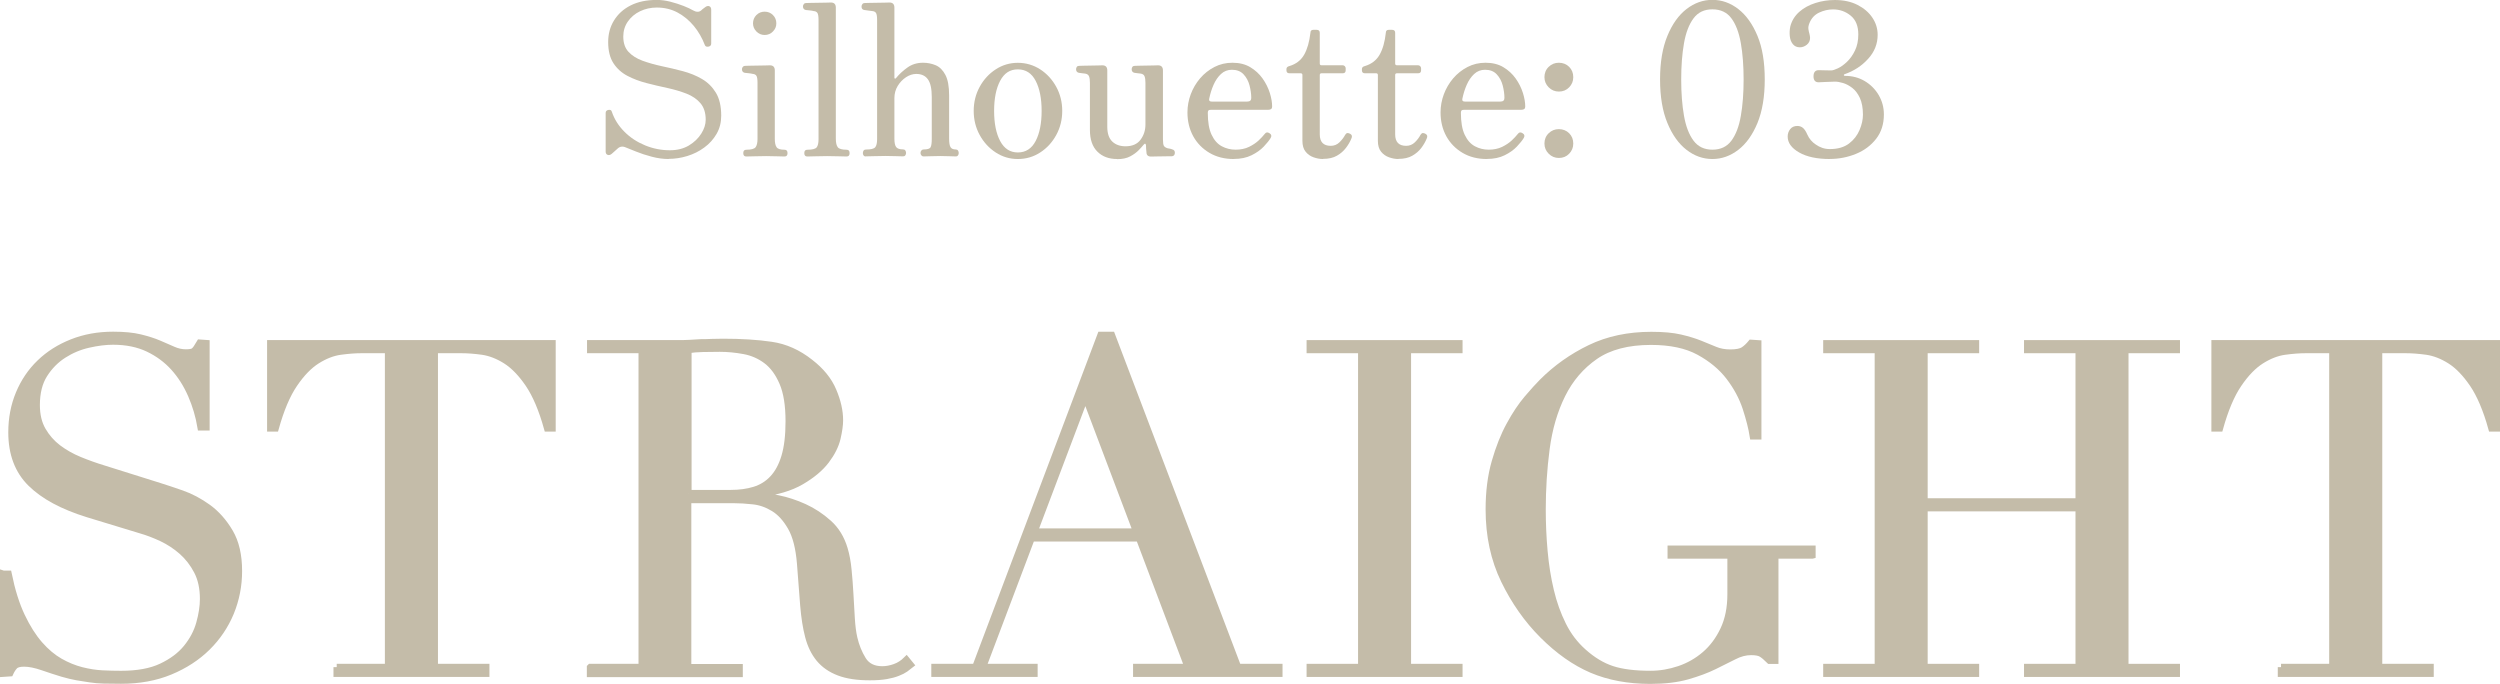
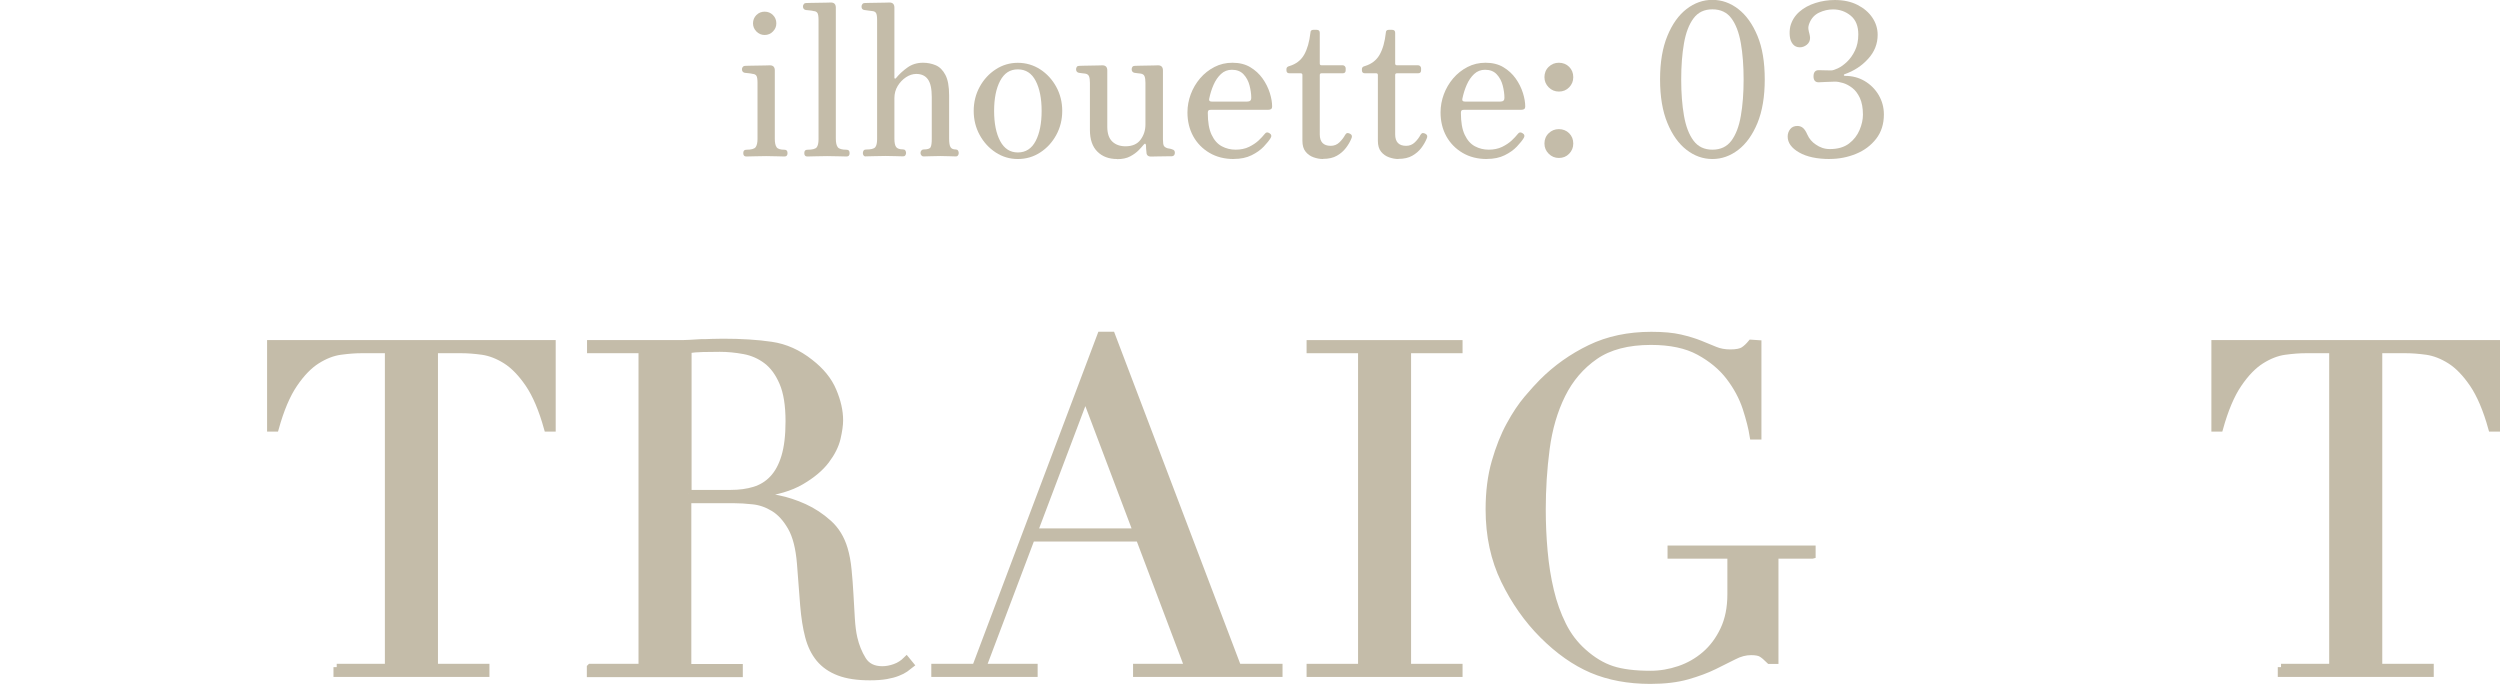
<svg xmlns="http://www.w3.org/2000/svg" id="b" width="377.32" height="103.22" viewBox="0 0 377.32 103.22">
  <defs>
    <style>.c{stroke:#c4bca9;stroke-miterlimit:10;}.c,.d{fill:#c4bca9;}</style>
  </defs>
-   <path class="d" d="M100.92,24c-.83,0-1.69-.12-2.56-.35-.88-.23-1.66-.49-2.35-.77s-1.2-.48-1.52-.61c-.49-.23-.92-.18-1.28.16-.15.15-.31.29-.48.43-.17.14-.31.26-.42.37-.21.17-.42.22-.61.14-.19-.07-.29-.24-.29-.5v-5.82c0-.26.14-.41.42-.46.28-.05.45.04.51.27.38,1.13,1.02,2.14,1.9,3.02.88.89,1.93,1.57,3.12,2.06,1.19.49,2.44.74,3.74.74,1.11,0,2.06-.24,2.87-.72.8-.48,1.42-1.08,1.87-1.79.45-.71.67-1.41.67-2.1,0-1.05-.27-1.88-.8-2.5s-1.24-1.1-2.11-1.44c-.88-.34-1.83-.62-2.88-.85-1.04-.22-2.09-.47-3.14-.74-1.04-.27-2.01-.63-2.88-1.09-.88-.46-1.58-1.09-2.11-1.9-.53-.81-.8-1.88-.8-3.2,0-1.22.29-2.3.88-3.26.59-.96,1.42-1.72,2.51-2.27s2.4-.83,3.94-.83c.66,0,1.35.09,2.06.27.71.18,1.38.4,2,.64.62.25,1.09.46,1.41.66.49.28.9.29,1.22.03.11-.11.22-.21.35-.3.13-.1.23-.18.32-.24.21-.15.41-.18.59-.1s.27.26.27.51v5.12c0,.26-.14.41-.42.46-.28.05-.46-.03-.54-.24-.41-1.07-.96-2.03-1.66-2.88-.71-.85-1.53-1.53-2.46-2.03-.94-.5-1.98-.75-3.13-.75-.92,0-1.76.19-2.53.56-.77.37-1.38.89-1.84,1.55-.46.66-.69,1.42-.69,2.27,0,.98.27,1.76.8,2.32.53.57,1.24,1.01,2.11,1.33.88.32,1.84.59,2.9.82,1.05.22,2.11.47,3.17.75,1.05.28,2.02.67,2.89,1.18.88.51,1.58,1.21,2.11,2.08.53.88.8,2.03.8,3.46,0,1.02-.23,1.94-.7,2.75-.47.81-1.09,1.5-1.86,2.06-.77.57-1.62.99-2.56,1.28-.94.29-1.88.43-2.82.43Z" />
  <path class="d" d="M112.63,23.62c-.3,0-.45-.17-.45-.51s.15-.51.45-.51c.75,0,1.22-.13,1.41-.38.19-.26.29-.67.29-1.25v-8.45c0-.53-.05-.89-.16-1.07-.11-.18-.3-.28-.58-.3-.15-.04-.35-.07-.61-.1-.26-.02-.45-.04-.58-.06-.28-.06-.42-.25-.42-.54,0-.13.04-.25.13-.35.09-.11.19-.16.32-.16.06,0,.27,0,.62-.02.35-.01.75-.02,1.2-.02s.86,0,1.23-.02c.37-.01.61-.02.72-.02.49,0,.74.26.74.77v10.34c0,.58.09.99.27,1.25.18.26.58.38,1.2.38.3,0,.45.17.45.51s-.15.51-.45.51c-.21,0-.61-.01-1.18-.03s-1.11-.03-1.6-.03-1.08.01-1.71.03-1.06.03-1.3.03ZM115.41,5.28c-.49,0-.91-.18-1.25-.53-.34-.35-.51-.76-.51-1.23s.17-.91.51-1.25c.34-.34.76-.51,1.25-.51s.91.17,1.25.51c.34.34.51.76.51,1.25s-.17.88-.51,1.23c-.34.35-.76.53-1.25.53Z" />
  <path class="d" d="M121.84,23.62c-.3,0-.45-.17-.45-.51s.15-.51.45-.51c.75,0,1.21-.12,1.41-.35.19-.23.29-.65.29-1.25V3.04c0-.53-.05-.89-.16-1.07-.11-.18-.3-.28-.58-.3-.15-.04-.35-.08-.61-.1-.26-.02-.45-.04-.58-.06-.28-.06-.42-.25-.42-.54,0-.13.04-.25.13-.35.08-.11.19-.16.32-.16.06,0,.27,0,.62-.02s.75-.02,1.2-.02.86,0,1.23-.02c.37-.01.61-.02.72-.02.49,0,.74.26.74.77v19.78c0,.62.1,1.05.3,1.3.2.25.65.37,1.33.37.3,0,.45.17.45.51s-.15.51-.45.51c-.21,0-.63-.01-1.26-.03s-1.19-.03-1.68-.03-1.08.01-1.71.03-1.06.03-1.29.03Z" />
  <path class="d" d="M130.68,23.62c-.15,0-.26-.05-.34-.16-.08-.11-.11-.22-.11-.35,0-.15.04-.28.11-.38.07-.11.19-.16.34-.16.75,0,1.21-.11,1.41-.34.19-.22.29-.63.29-1.23V3.04c0-.53-.05-.89-.16-1.07-.11-.18-.3-.28-.58-.3-.15-.02-.35-.05-.61-.08-.26-.03-.45-.06-.58-.08-.28-.04-.42-.21-.42-.51,0-.15.04-.28.13-.38.08-.11.19-.16.32-.16.06,0,.27,0,.62-.02s.75-.02,1.2-.02.86,0,1.23-.02c.37-.01.61-.02.72-.02.49,0,.74.26.74.77v10.59c0,.06.03.11.08.13.05.02.11-.01.18-.1.47-.58,1.04-1.1,1.71-1.58.67-.48,1.46-.72,2.35-.72.68,0,1.32.13,1.92.38.6.26,1.08.74,1.46,1.46.37.71.56,1.74.56,3.09v6.53c0,.62.07,1.05.21,1.28.14.23.4.35.79.35.15,0,.26.05.34.16.07.11.11.24.11.38,0,.13-.04.25-.11.35-.08.11-.19.16-.34.16-.21,0-.53-.01-.95-.03s-.87-.03-1.36-.03-1.01.01-1.49.03-.84.03-1.07.03c-.13,0-.23-.05-.32-.16-.08-.11-.13-.22-.13-.35,0-.15.04-.28.13-.38.09-.11.19-.16.32-.16.6,0,.96-.11,1.07-.34.12-.22.18-.63.18-1.23v-6.34c0-1.24-.19-2.13-.58-2.67-.38-.54-.97-.82-1.76-.82-.53,0-1.05.17-1.55.5-.5.33-.92.77-1.25,1.31-.33.54-.5,1.16-.5,1.84v6.11c0,.62.09,1.05.27,1.28.18.23.53.35,1.04.35.15,0,.26.05.34.16.07.11.11.24.11.38,0,.13-.04.25-.11.35-.07.11-.19.16-.34.16-.21,0-.58-.01-1.09-.03s-1.02-.03-1.54-.03-1.08.01-1.71.03-1.06.03-1.29.03Z" />
  <path class="d" d="M153.62,24c-1.22,0-2.33-.33-3.34-.99-1.01-.66-1.82-1.54-2.42-2.64-.6-1.1-.9-2.31-.9-3.63s.3-2.53.9-3.63c.6-1.1,1.4-1.98,2.42-2.64,1.01-.66,2.13-.99,3.34-.99s2.36.33,3.38.99c1.01.66,1.82,1.54,2.42,2.64.6,1.1.9,2.31.9,3.63s-.3,2.53-.9,3.63c-.6,1.1-1.4,1.98-2.42,2.64-1.01.66-2.14.99-3.38.99ZM153.62,23.01c1.19,0,2.09-.58,2.69-1.73s.9-2.67.9-4.54-.3-3.39-.9-4.54c-.6-1.15-1.49-1.73-2.69-1.73s-2.06.58-2.67,1.73c-.61,1.15-.91,2.67-.91,4.54s.3,3.39.91,4.54,1.5,1.73,2.67,1.73Z" />
  <path class="d" d="M168.6,24c-1.24,0-2.23-.37-2.98-1.12-.75-.75-1.12-1.83-1.12-3.26v-7.1c0-.43-.04-.76-.13-.99-.09-.23-.28-.37-.58-.42-.17-.02-.34-.04-.51-.06-.17-.02-.32-.04-.45-.06-.28-.06-.42-.25-.42-.54,0-.13.04-.25.11-.35.07-.11.19-.16.34-.16.06,0,.26,0,.58-.02.32-.01.69-.02,1.1-.02s.8,0,1.15-.02.58-.02.69-.02c.49,0,.74.26.74.77v8.51c0,1,.25,1.74.75,2.22.5.48,1.17.72,2,.72,1.02,0,1.78-.33,2.27-.99s.74-1.43.74-2.3v-6.27c0-.43-.04-.76-.13-.99-.08-.23-.28-.37-.57-.42-.17-.02-.34-.04-.51-.06-.17-.02-.32-.04-.45-.06-.28-.06-.42-.25-.42-.54,0-.13.04-.25.11-.35.08-.11.19-.16.34-.16.06,0,.26,0,.58-.02.32-.01.69-.02,1.11-.02s.8,0,1.15-.02c.35-.01.58-.02.69-.02.49,0,.74.26.74.77v10.4c0,.49.05.82.14.98.1.16.28.28.56.37.11.02.22.04.34.06.12.02.23.05.34.1.28.06.42.23.42.51,0,.32-.15.5-.45.54h-.8c-.45,0-.91,0-1.38.02-.47.01-.79.02-.96.02-.47,0-.7-.22-.7-.67-.02-.11-.04-.27-.05-.5-.01-.22-.02-.4-.02-.53-.04-.3-.17-.32-.38-.06-.15.19-.39.46-.72.8-.33.34-.76.65-1.28.93-.52.28-1.18.42-1.97.42Z" />
  <path class="d" d="M186.2,24c-1.39,0-2.61-.31-3.66-.93s-1.87-1.46-2.45-2.51c-.58-1.06-.87-2.26-.87-3.6,0-.94.17-1.85.5-2.74.33-.88.8-1.68,1.41-2.4.61-.71,1.33-1.28,2.16-1.71.83-.43,1.74-.64,2.72-.64,1.04,0,1.94.22,2.69.67.75.45,1.37,1.02,1.86,1.71.49.69.85,1.42,1.09,2.18s.35,1.45.35,2.06c0,.32-.19.48-.58.48h-8.61c-.21,0-.35.03-.42.1-.06.06-.1.18-.1.35,0,1.41.19,2.52.58,3.33.38.81.9,1.39,1.54,1.73.64.34,1.33.51,2.08.51s1.44-.14,2.02-.42c.57-.28,1.05-.6,1.44-.96.38-.36.68-.68.9-.96.21-.3.47-.34.77-.13.28.17.33.41.16.7-.21.36-.56.79-1.04,1.3s-1.09.94-1.84,1.31-1.64.56-2.69.56ZM182.9,15.33h5.34c.41,0,.61-.18.61-.54,0-.6-.09-1.23-.26-1.89-.17-.66-.47-1.22-.9-1.68-.43-.46-1.01-.69-1.76-.69-.64,0-1.19.21-1.65.64s-.83.97-1.12,1.63c-.29.66-.51,1.37-.66,2.11-.06.28.06.42.38.42Z" />
  <path class="d" d="M199.67,24c-.47,0-.94-.09-1.42-.26-.48-.17-.88-.45-1.2-.85-.32-.39-.48-.94-.48-1.65v-9.92c0-.17-.09-.26-.26-.26h-1.7c-.3,0-.45-.15-.45-.45v-.19c0-.23.15-.38.45-.45,1-.3,1.74-.87,2.22-1.71.48-.84.79-1.95.95-3.31,0-.3.15-.45.45-.45h.48c.32,0,.48.15.48.45v4.64c0,.17.08.26.26.26h3.2c.13,0,.23.05.32.14.09.1.13.2.13.3v.32c0,.3-.15.45-.45.45h-3.2c-.17,0-.26.09-.26.26v8.96c0,1.15.55,1.73,1.66,1.73.51,0,.95-.18,1.31-.53.36-.35.65-.73.87-1.14.11-.17.22-.26.35-.26s.27.04.42.13c.26.15.31.38.16.7-.19.47-.46.94-.82,1.41s-.8.86-1.36,1.18c-.55.32-1.26.48-2.11.48Z" />
  <path class="d" d="M211.06,24c-.47,0-.94-.09-1.42-.26s-.88-.45-1.2-.85c-.32-.39-.48-.94-.48-1.65v-9.92c0-.17-.09-.26-.26-.26h-1.7c-.3,0-.45-.15-.45-.45v-.19c0-.23.15-.38.45-.45,1-.3,1.74-.87,2.22-1.71.48-.84.79-1.95.94-3.31,0-.3.15-.45.45-.45h.48c.32,0,.48.15.48.45v4.64c0,.17.09.26.26.26h3.2c.13,0,.23.05.32.14.08.1.13.2.13.3v.32c0,.3-.15.45-.45.45h-3.2c-.17,0-.26.09-.26.26v8.96c0,1.15.55,1.73,1.66,1.73.51,0,.95-.18,1.31-.53s.65-.73.86-1.14c.11-.17.22-.26.35-.26s.27.04.42.13c.26.15.31.38.16.7-.19.47-.46.94-.81,1.41-.35.47-.81.86-1.36,1.18-.55.32-1.26.48-2.11.48Z" />
  <path class="d" d="M224.4,24c-1.39,0-2.61-.31-3.66-.93s-1.87-1.46-2.45-2.51c-.58-1.06-.87-2.26-.87-3.6,0-.94.17-1.85.5-2.74.33-.88.8-1.68,1.41-2.4.61-.71,1.33-1.28,2.16-1.71.83-.43,1.74-.64,2.72-.64,1.04,0,1.94.22,2.69.67.75.45,1.37,1.02,1.86,1.71.49.69.85,1.42,1.09,2.18s.35,1.45.35,2.06c0,.32-.19.48-.58.48h-8.61c-.21,0-.35.03-.42.1-.06.06-.1.18-.1.35,0,1.41.19,2.52.58,3.33.38.81.9,1.39,1.54,1.73.64.34,1.33.51,2.08.51s1.44-.14,2.02-.42c.57-.28,1.05-.6,1.44-.96.38-.36.68-.68.9-.96.21-.3.47-.34.77-.13.28.17.33.41.16.7-.21.36-.56.79-1.04,1.3s-1.09.94-1.84,1.31-1.64.56-2.69.56ZM221.11,15.33h5.34c.41,0,.61-.18.61-.54,0-.6-.09-1.23-.26-1.89-.17-.66-.47-1.22-.9-1.68-.43-.46-1.01-.69-1.76-.69-.64,0-1.19.21-1.65.64s-.83.97-1.12,1.63c-.29.66-.51,1.37-.66,2.11-.06.28.06.42.38.42Z" />
  <path class="d" d="M235.28,13.82c-.6,0-1.11-.21-1.54-.64-.43-.43-.64-.94-.64-1.54s.21-1.14.64-1.55c.43-.42.94-.62,1.54-.62s1.14.21,1.55.62.62.93.62,1.55-.21,1.11-.62,1.54c-.42.43-.93.64-1.55.64ZM235.28,23.84c-.6,0-1.11-.21-1.54-.64-.43-.43-.64-.94-.64-1.54s.21-1.14.64-1.55c.43-.42.94-.62,1.54-.62s1.14.21,1.55.62.62.93.62,1.55-.21,1.11-.62,1.54-.93.64-1.55.64Z" />
  <path class="d" d="M258.45,24c-1.41,0-2.71-.46-3.9-1.38s-2.16-2.27-2.89-4.05c-.74-1.78-1.11-3.97-1.11-6.58s.37-4.79,1.11-6.58c.73-1.78,1.7-3.13,2.89-4.05s2.5-1.38,3.9-1.38,2.71.46,3.9,1.38,2.16,2.27,2.9,4.05,1.1,3.97,1.1,6.58-.37,4.79-1.1,6.58c-.74,1.78-1.7,3.13-2.9,4.05s-2.5,1.38-3.9,1.38ZM258.45,22.59c1.24,0,2.19-.45,2.87-1.36.67-.91,1.15-2.15,1.42-3.74.28-1.59.42-3.42.42-5.49s-.14-3.9-.42-5.49c-.28-1.59-.75-2.84-1.42-3.74-.67-.91-1.63-1.36-2.87-1.36s-2.17.45-2.85,1.36c-.68.91-1.16,2.16-1.44,3.76s-.42,3.42-.42,5.47.14,3.87.42,5.47c.28,1.6.76,2.85,1.44,3.76.68.91,1.63,1.36,2.85,1.36Z" />
  <path class="d" d="M276.18,24c-1.94,0-3.49-.33-4.64-.99s-1.73-1.46-1.73-2.4c0-.43.13-.8.38-1.12s.62-.48,1.09-.48c.32,0,.6.1.83.29.23.19.46.53.67,1.02.28.62.7,1.12,1.28,1.5.3.21.62.38.98.5.35.12.73.18,1.14.18,1.19,0,2.15-.28,2.88-.83s1.26-1.24,1.6-2.05c.34-.81.51-1.58.51-2.3,0-1.02-.16-1.87-.46-2.53-.31-.66-.69-1.17-1.15-1.52s-.92-.6-1.39-.74c-.47-.14-.88-.21-1.22-.21-.41,0-.88.02-1.41.05s-.88.05-1.06.05c-.51,0-.77-.3-.77-.9s.26-.93.77-.93c.23,0,.53,0,.9.02.36.01.69.02.99.02.23,0,.58-.11,1.02-.32.45-.21.91-.54,1.38-.99.47-.45.87-1.01,1.2-1.7.33-.68.5-1.49.5-2.43,0-1.26-.38-2.2-1.15-2.83-.77-.63-1.65-.94-2.66-.94-.72,0-1.42.16-2.1.48s-1.16.84-1.46,1.57c-.15.36-.2.68-.16.94.04.27.1.51.16.72.02.11.04.21.06.3.02.1.03.19.03.27,0,.45-.17.8-.5,1.06-.33.26-.68.38-1.04.38-.45,0-.8-.16-1.06-.48s-.41-.72-.46-1.2c-.05-.48-.03-.98.08-1.49.23-.87.69-1.6,1.36-2.19.67-.59,1.48-1.03,2.43-1.33.95-.3,1.92-.45,2.93-.45,1.32,0,2.46.25,3.42.74s1.71,1.13,2.24,1.92c.53.79.8,1.65.8,2.59,0,1.37-.48,2.58-1.44,3.63-.96,1.06-2.14,1.83-3.55,2.32-.09.02-.12.07-.11.14.01.08.07.11.18.11,1.09,0,2.08.26,2.96.78.88.52,1.59,1.23,2.11,2.11.52.89.79,1.86.79,2.93,0,1.45-.39,2.68-1.17,3.68-.78,1-1.79,1.76-3.04,2.27-1.25.51-2.56.77-3.95.77Z" />
-   <path class="c" d="M.5,86.62h.77c.51,2.52,1.18,4.64,2,6.37.82,1.73,1.72,3.15,2.7,4.27.98,1.12,2.01,1.98,3.08,2.59,1.07.61,2.16,1.05,3.25,1.33,1.1.28,2.15.44,3.15.49,1,.05,1.95.07,2.83.07,2.47,0,4.5-.37,6.09-1.12,1.59-.75,2.85-1.69,3.78-2.83.93-1.14,1.59-2.38,1.96-3.71.37-1.33.56-2.56.56-3.68,0-1.63-.3-3.03-.91-4.2-.61-1.17-1.38-2.16-2.31-2.98-.93-.82-1.95-1.48-3.04-2-1.1-.51-2.14-.91-3.12-1.19l-8.05-2.45c-3.78-1.17-6.64-2.71-8.58-4.62-1.94-1.91-2.91-4.48-2.91-7.7,0-2.1.37-4.05,1.12-5.85.75-1.8,1.8-3.35,3.15-4.65,1.35-1.31,2.97-2.33,4.86-3.08,1.89-.75,3.96-1.12,6.2-1.12,1.63,0,3,.13,4.09.4s2.04.57,2.83.91c.79.34,1.51.65,2.14.93.63.28,1.27.42,1.92.42.61,0,1.01-.08,1.22-.25.21-.16.5-.57.88-1.23l.98.07v12.67h-.84c-.28-1.68-.76-3.3-1.44-4.87-.68-1.56-1.55-2.94-2.62-4.13-1.07-1.19-2.37-2.15-3.88-2.87-1.52-.72-3.28-1.08-5.29-1.08-1.12,0-2.36.15-3.71.46-1.35.3-2.61.83-3.78,1.58-1.17.75-2.13,1.73-2.9,2.94-.77,1.21-1.16,2.75-1.16,4.62,0,1.49.3,2.77.91,3.82.61,1.05,1.39,1.94,2.34,2.66.96.72,2.03,1.33,3.22,1.82,1.19.49,2.39.92,3.61,1.29l8.47,2.66c.89.28,2.01.65,3.36,1.12,1.35.47,2.67,1.17,3.96,2.1,1.28.93,2.38,2.17,3.29,3.71s1.36,3.5,1.36,5.88c0,2.19-.41,4.28-1.22,6.26-.82,1.98-2,3.73-3.54,5.25-1.54,1.52-3.41,2.73-5.6,3.64-2.19.91-4.67,1.36-7.42,1.36-.98,0-1.84-.01-2.59-.03-.75-.02-1.45-.08-2.1-.18-.65-.09-1.31-.2-1.96-.31-.65-.12-1.38-.29-2.17-.52-.93-.28-1.94-.61-3.01-.98-1.07-.37-2.01-.56-2.8-.56-.7,0-1.18.14-1.44.42-.26.28-.48.63-.67,1.05l-1.05.07v-15.05Z" />
  <path class="c" d="M50.82,100.69h7.77v-47.88h-4.06c-.93,0-1.98.08-3.15.24-1.17.16-2.35.62-3.54,1.37-1.19.75-2.33,1.92-3.43,3.54-1.1,1.61-2.04,3.84-2.83,6.68h-.77v-12.81h42.56v12.81h-.77c-.79-2.85-1.74-5.07-2.83-6.68-1.1-1.61-2.24-2.79-3.43-3.54-1.19-.75-2.37-1.2-3.53-1.37-1.17-.16-2.22-.24-3.15-.24h-4.06v47.88h7.77v.98h-22.54v-.98Z" />
  <path class="c" d="M89.1,100.69h7.77v-47.88h-7.77v-.98h13.3c.56,0,1.12-.01,1.68-.04.56-.02,1.12-.06,1.68-.1.56,0,1.12-.01,1.68-.04.56-.02,1.12-.03,1.68-.03,2.75,0,5.18.15,7.28.46,2.1.3,4.06,1.18,5.88,2.62,1.63,1.26,2.79,2.68,3.46,4.27.68,1.59,1.01,3.08,1.01,4.48,0,.7-.13,1.6-.38,2.69-.26,1.1-.82,2.22-1.68,3.36-.86,1.14-2.11,2.19-3.75,3.15-1.63.96-3.8,1.6-6.51,1.93v.14c.75.09,1.76.27,3.04.53,1.28.26,2.59.69,3.92,1.29,1.33.61,2.55,1.41,3.67,2.42,1.12,1,1.91,2.3,2.38,3.88.28.93.48,2,.59,3.19.12,1.19.21,2.42.28,3.68.07,1.26.14,2.47.21,3.64.07,1.17.2,2.15.38,2.94.28,1.21.72,2.31,1.33,3.29s1.59,1.47,2.94,1.47c.61,0,1.24-.12,1.89-.35.65-.23,1.24-.61,1.75-1.12l.63.77c-.23.19-.5.39-.8.6-.3.21-.69.41-1.16.59-.47.19-1.04.34-1.71.46-.68.12-1.5.18-2.49.18-1.87,0-3.42-.23-4.65-.7-1.24-.47-2.23-1.16-2.98-2.06-.75-.91-1.29-2.03-1.64-3.36-.35-1.33-.59-2.88-.74-4.66l-.49-6.37c-.19-2.33-.65-4.15-1.4-5.46-.75-1.31-1.62-2.26-2.62-2.87-1-.61-2.04-.97-3.12-1.08-1.07-.12-2.01-.17-2.8-.17h-7v25.27h7.77v.98h-22.54v-.98ZM103.87,74.44h6.44c1.31,0,2.5-.16,3.57-.49,1.07-.33,2-.9,2.76-1.72.77-.82,1.37-1.92,1.79-3.32.42-1.4.63-3.17.63-5.32,0-2.43-.31-4.38-.94-5.84-.63-1.47-1.45-2.58-2.45-3.33-1-.75-2.12-1.24-3.36-1.47-1.24-.23-2.46-.35-3.67-.35-.84,0-1.69.01-2.55.03-.86.02-1.6.08-2.21.18v21.63Z" />
  <path class="c" d="M141.06,100.69h6.16l18.9-50.12h1.68l19.04,50.12h6.23v.98h-21.56v-.98h7.77l-7.35-19.46h-16.24l-7.35,19.46h7.77v.98h-15.05v-.98ZM163.81,59.88l-7.7,20.37h15.4l-7.7-20.37Z" />
  <path class="c" d="M197.7,100.69h7.77v-47.88h-7.77v-.98h22.54v.98h-7.77v47.88h7.77v.98h-22.54v-.98Z" />
  <path class="c" d="M273.52,83.82h-5.6v15.89h-.84c-.51-.51-.93-.86-1.26-1.05-.33-.19-.84-.28-1.54-.28-.84,0-1.69.22-2.56.67-.86.44-1.87.94-3.01,1.5-1.14.56-2.49,1.06-4.03,1.5-1.54.44-3.41.67-5.6.67-3.31,0-6.25-.55-8.82-1.64-2.57-1.1-5.04-2.84-7.42-5.22-2.33-2.33-4.27-5.09-5.81-8.26-1.54-3.17-2.31-6.74-2.31-10.71,0-2.66.3-5.05.91-7.17.61-2.12,1.34-3.98,2.21-5.56.86-1.59,1.75-2.92,2.66-3.99.91-1.07,1.67-1.91,2.28-2.52,2.1-2.1,4.5-3.8,7.21-5.11,2.71-1.31,5.79-1.96,9.24-1.96,1.77,0,3.23.13,4.38.4s2.14.57,2.98.91,1.6.65,2.27.93c.68.28,1.44.42,2.28.42.93,0,1.6-.13,2-.39.4-.26.78-.62,1.16-1.08l1.05.07v14h-.77c-.19-1.21-.55-2.64-1.08-4.27-.54-1.63-1.38-3.2-2.52-4.69-1.14-1.49-2.66-2.75-4.55-3.78-1.89-1.03-4.31-1.54-7.25-1.54-3.5,0-6.31.74-8.44,2.21-2.12,1.47-3.78,3.41-4.97,5.81-1.19,2.4-1.98,5.12-2.38,8.15-.4,3.03-.59,6.09-.59,9.17,0,2.1.09,4.2.28,6.3s.5,4.08.95,5.95c.44,1.87,1.06,3.59,1.85,5.18.79,1.59,1.82,2.94,3.08,4.06,1.4,1.26,2.85,2.13,4.34,2.62,1.49.49,3.43.73,5.81.73,1.45,0,2.89-.24,4.34-.73,1.45-.49,2.74-1.23,3.88-2.21s2.08-2.23,2.8-3.75c.72-1.52,1.08-3.3,1.08-5.35v-5.88h-9.03v-.98h21.35v.98Z" />
-   <path class="c" d="M275.67,100.69h7.77v-47.88h-7.77v-.98h22.54v.98h-7.77v22.89h23.31v-22.89h-7.77v-.98h22.54v.98h-7.77v47.88h7.77v.98h-22.54v-.98h7.77v-24.01h-23.31v24.01h7.77v.98h-22.54v-.98Z" />
  <path class="c" d="M344.27,100.69h7.77v-47.88h-4.06c-.93,0-1.98.08-3.15.24-1.17.16-2.35.62-3.54,1.37-1.19.75-2.33,1.92-3.43,3.54-1.1,1.61-2.04,3.84-2.83,6.68h-.77v-12.81h42.56v12.81h-.77c-.79-2.85-1.74-5.07-2.83-6.68-1.1-1.61-2.24-2.79-3.43-3.54-1.19-.75-2.37-1.2-3.53-1.37-1.17-.16-2.22-.24-3.15-.24h-4.06v47.88h7.77v.98h-22.54v-.98Z" />
</svg>